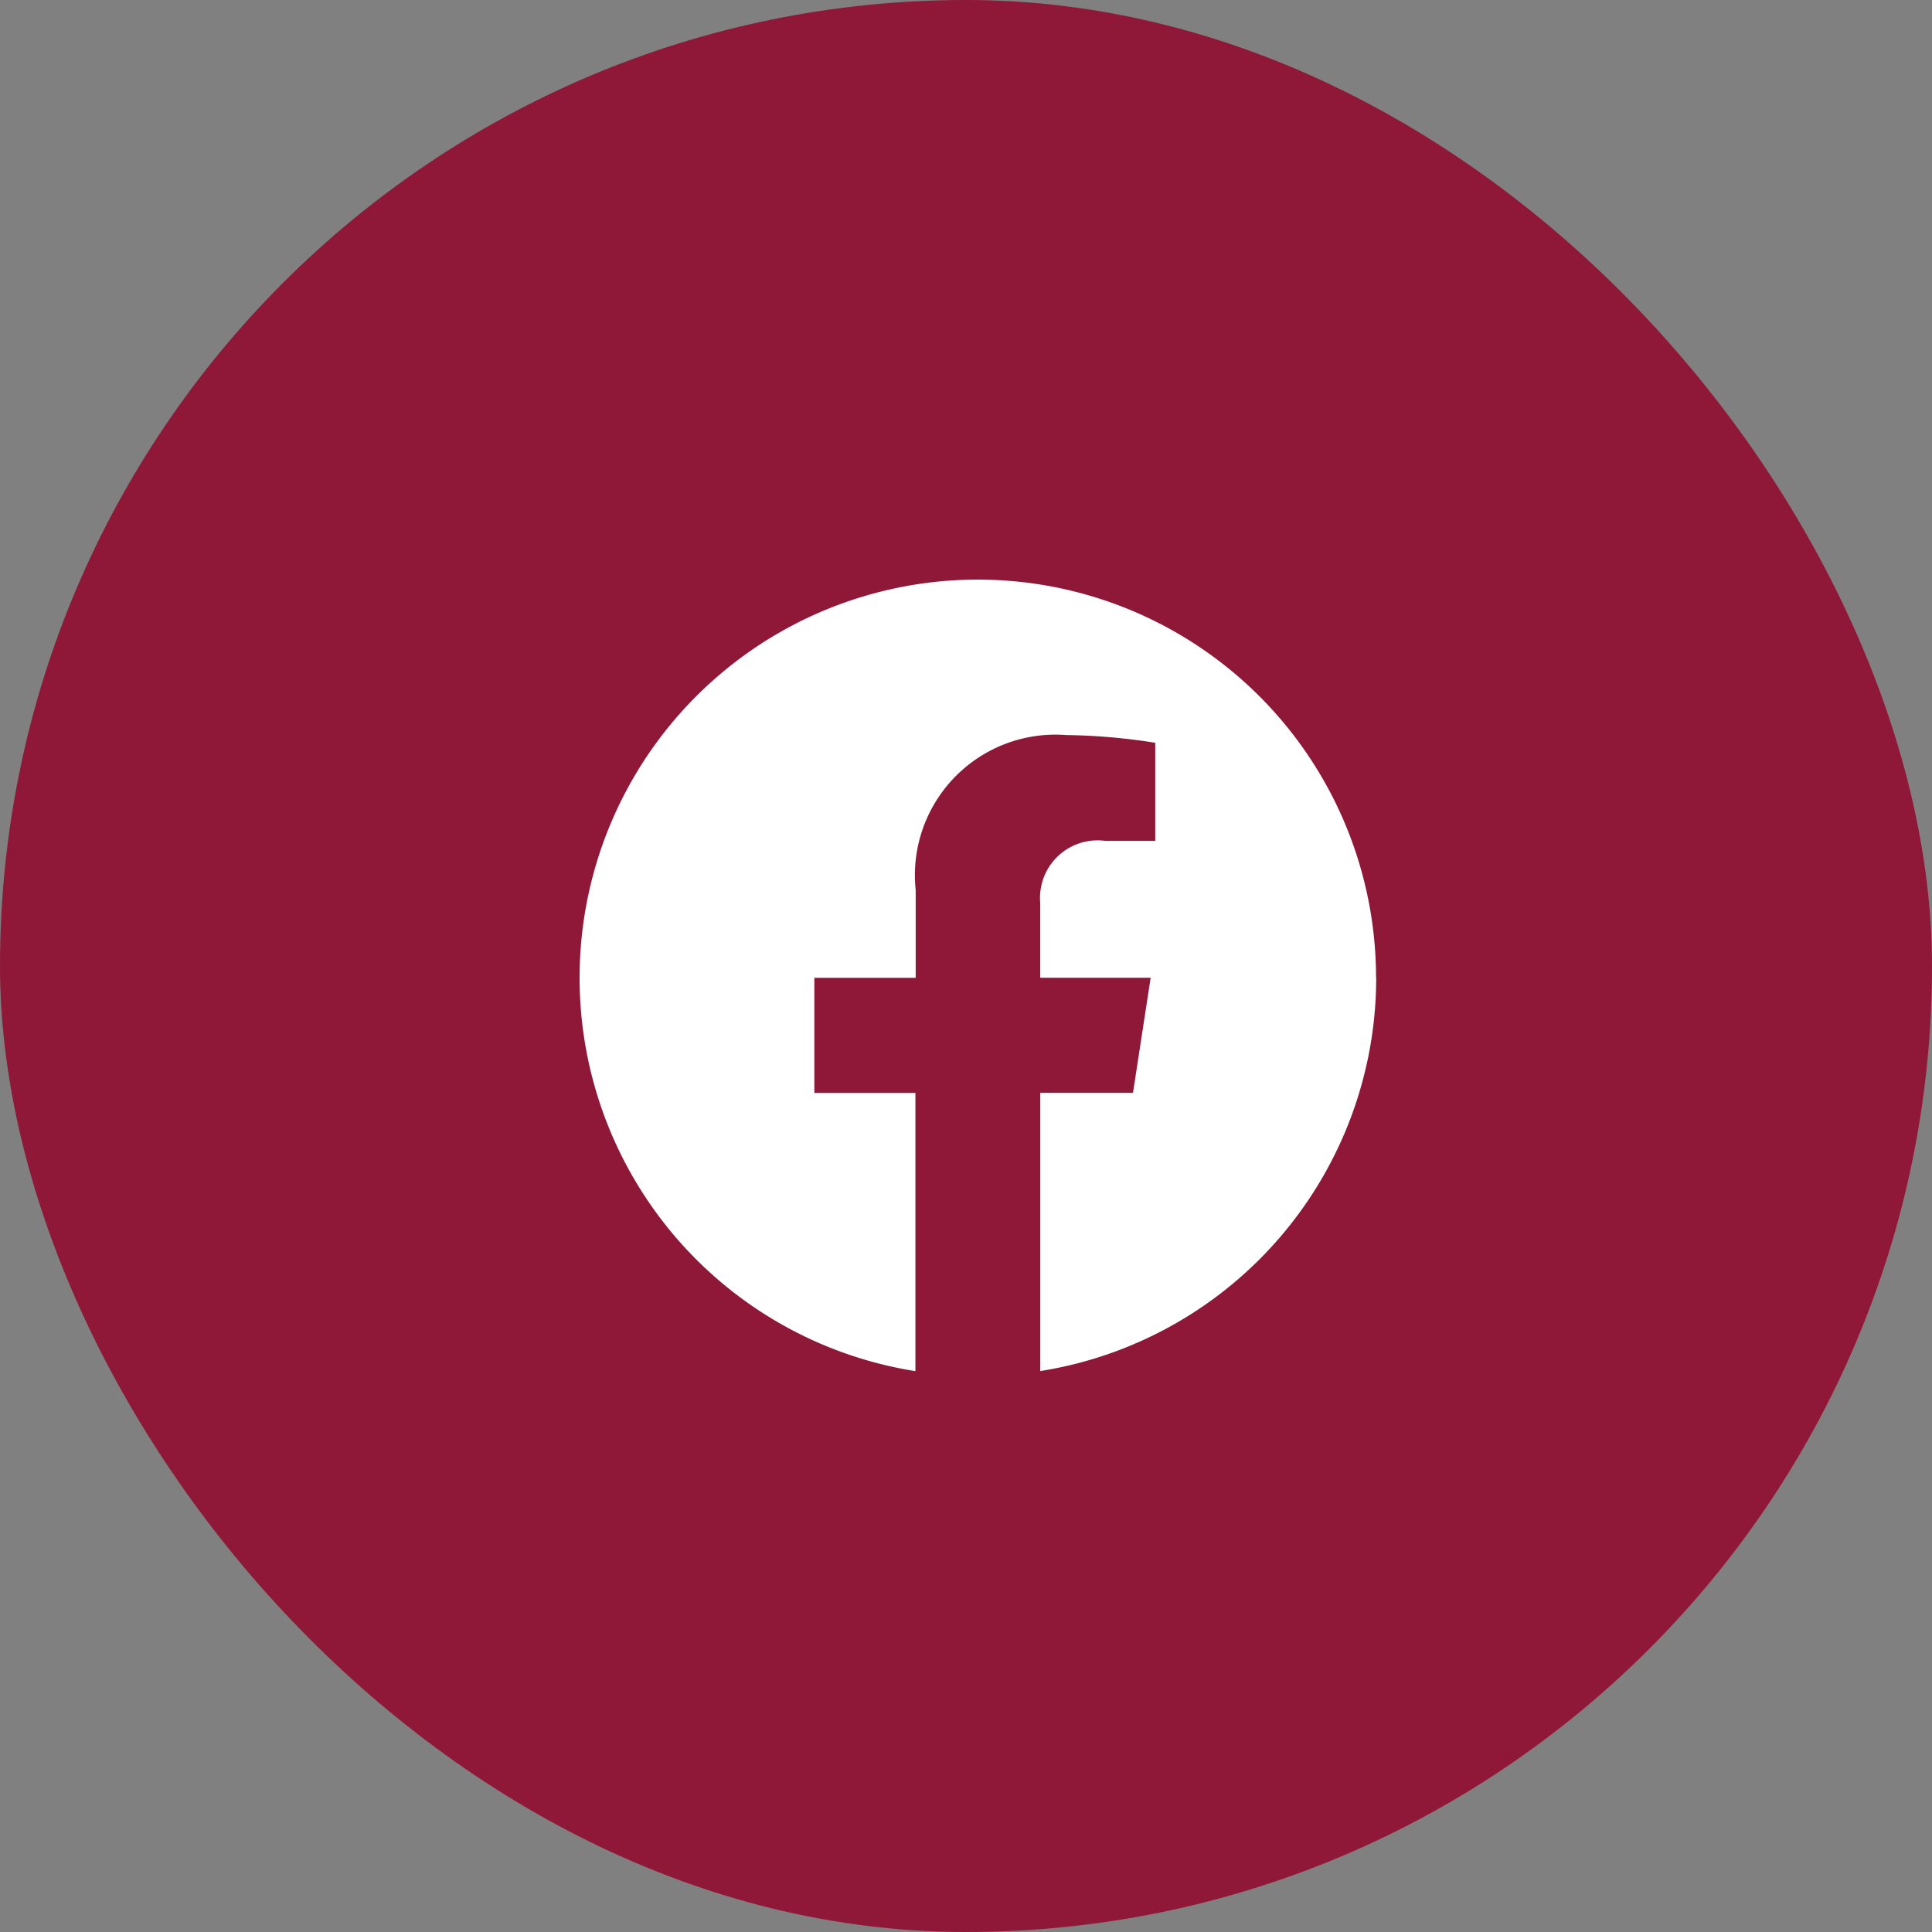
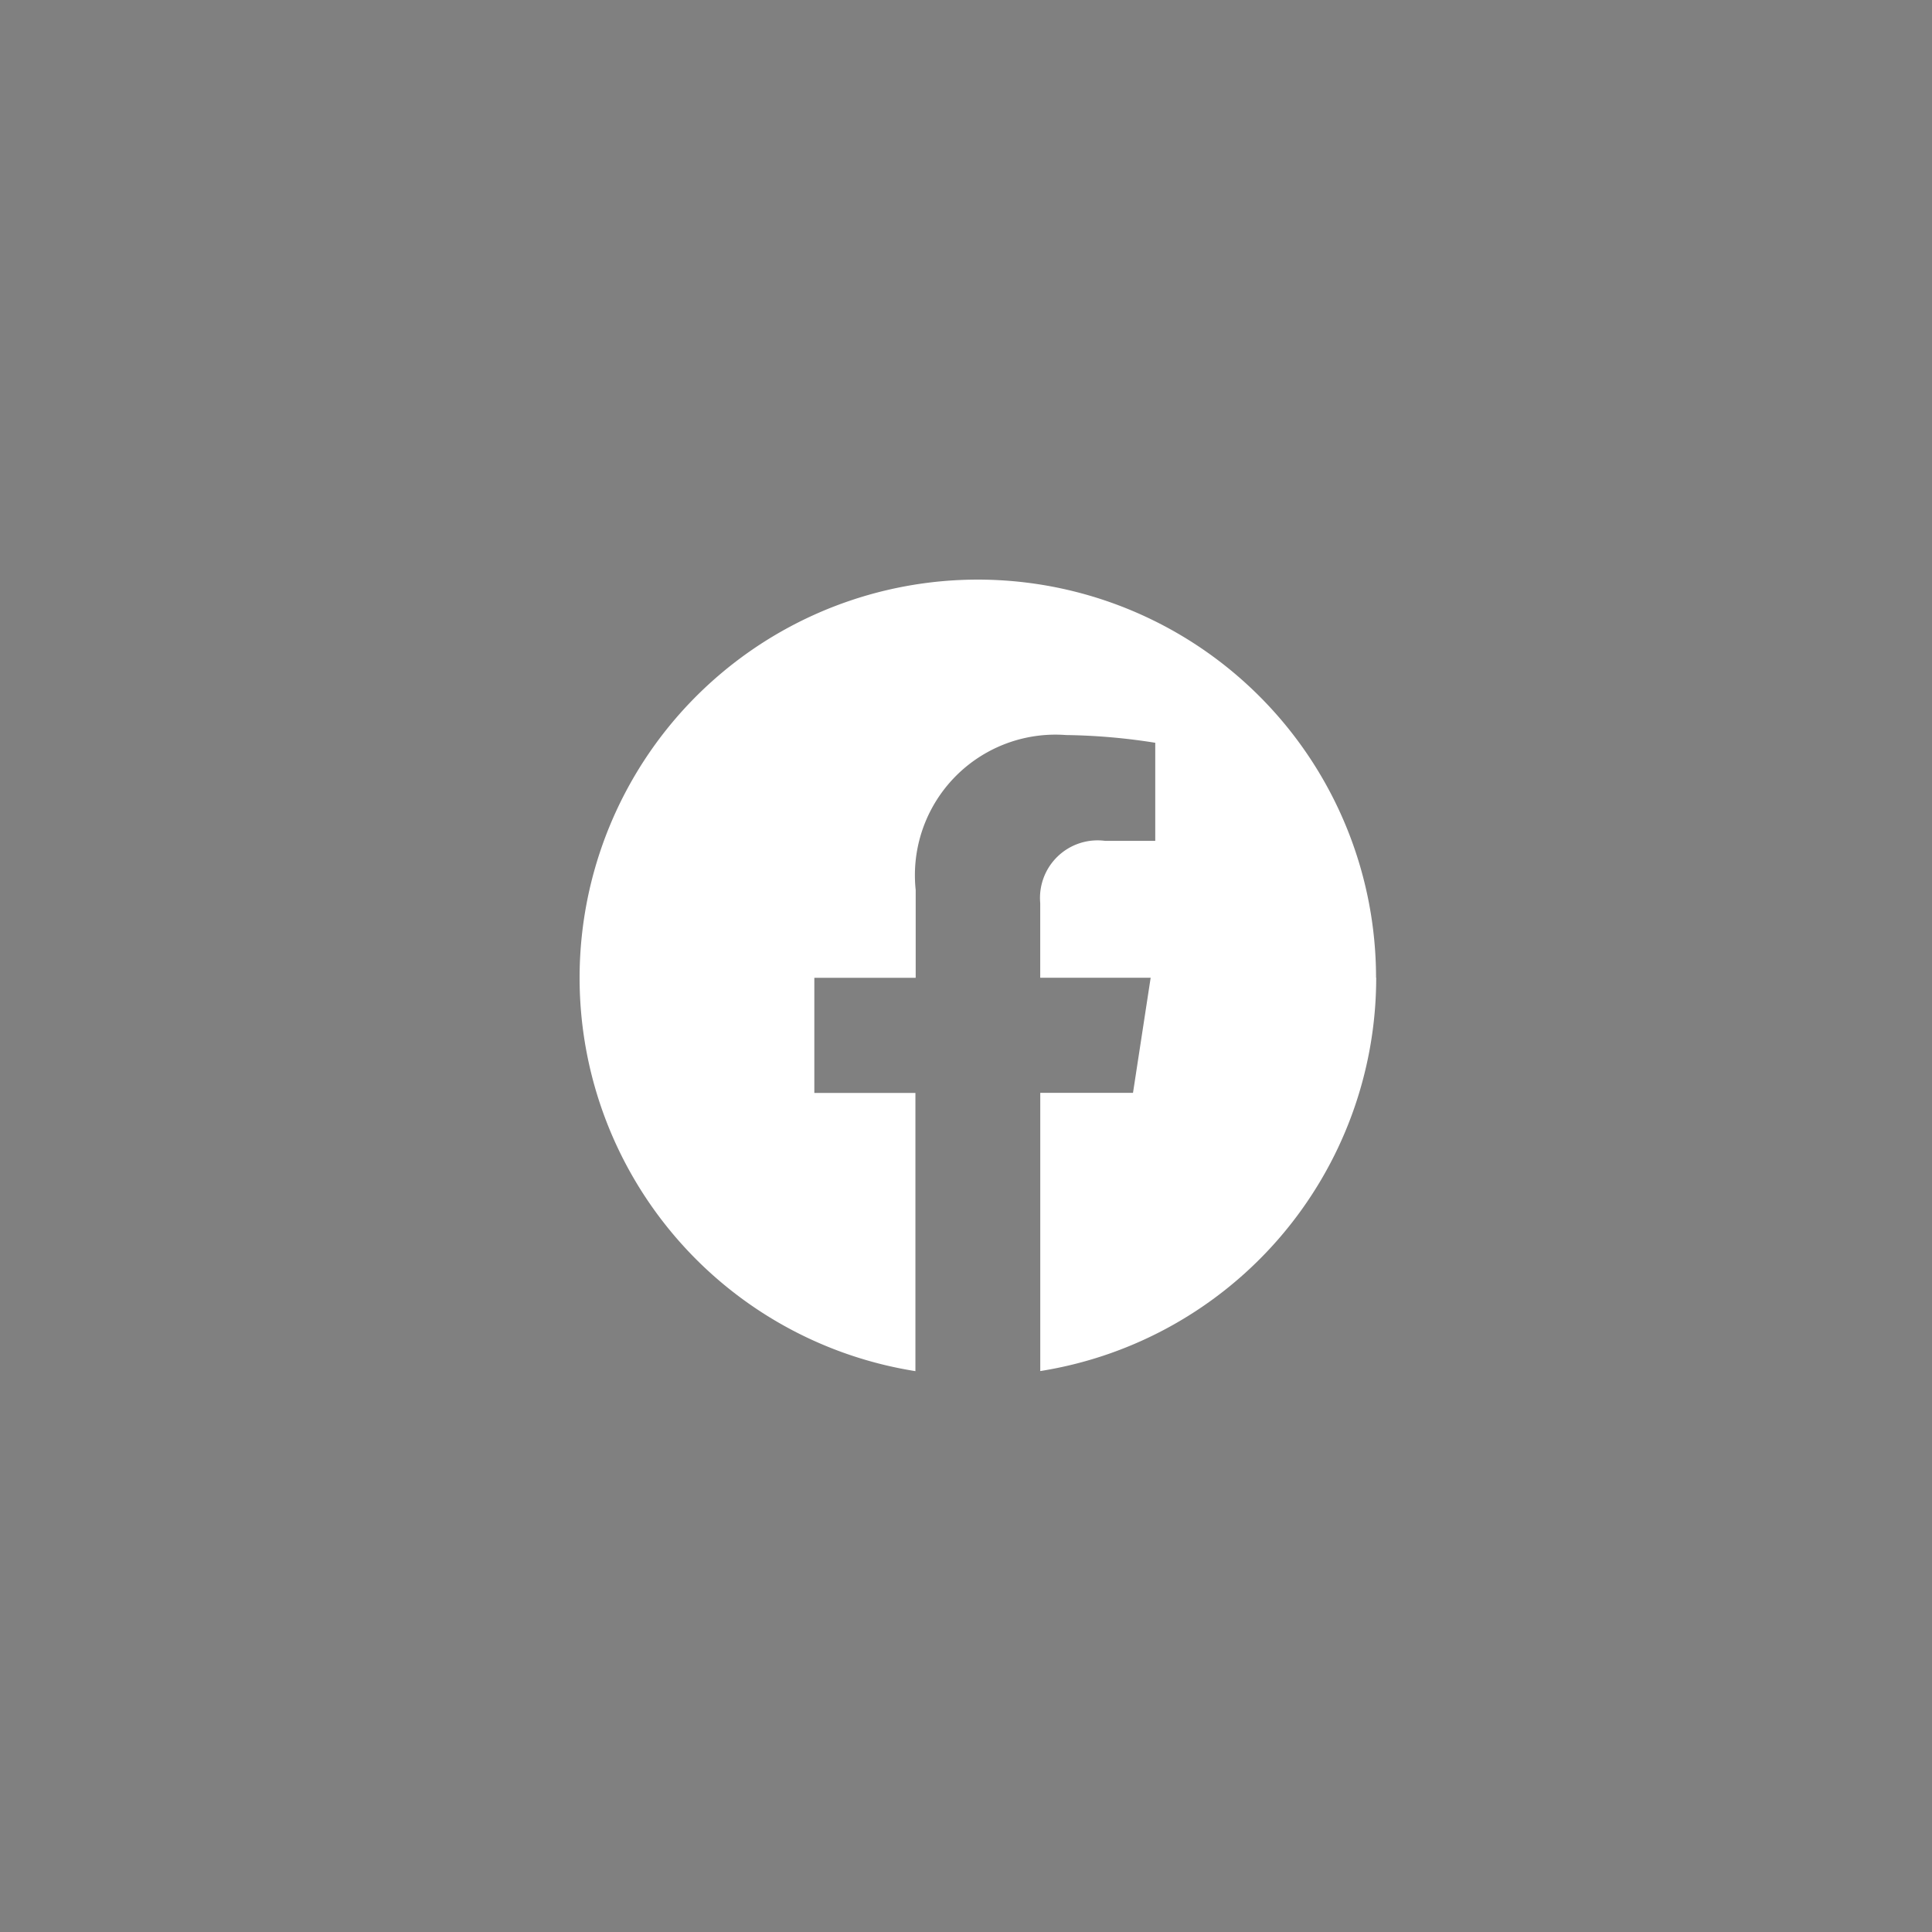
<svg xmlns="http://www.w3.org/2000/svg" width="50" height="50" viewBox="0 0 50 50">
  <rect x="0" y="0" width="50" height="50" fill="#808080" stroke="none" />
  <g id="social-icon-facebook" transform="translate(-16829 -2120)">
-     <rect id="Rectangle_3214" data-name="Rectangle 3214" width="50" height="50" rx="25" transform="translate(16829 2120)" fill="#8f1838" />
    <g id="social-icon-facebook-2" data-name="social-icon-facebook" transform="translate(16843.998 2135)">
      <path id="Path_3634" data-name="Path 3634" d="M20.614,10.306A10.306,10.306,0,1,0,8.693,20.487v-7.2H6.077v-2.98H8.7V8.035a3.637,3.637,0,0,1,3.893-4.01,15.849,15.849,0,0,1,2.307.2V6.763H13.6a1.49,1.49,0,0,0-1.677,1.61v1.933h2.858l-.457,2.979h-2.4v7.2A10.309,10.309,0,0,0,20.618,10.3Z" transform="translate(0 -0.002)" fill="#fff" />
    </g>
  </g>
</svg>